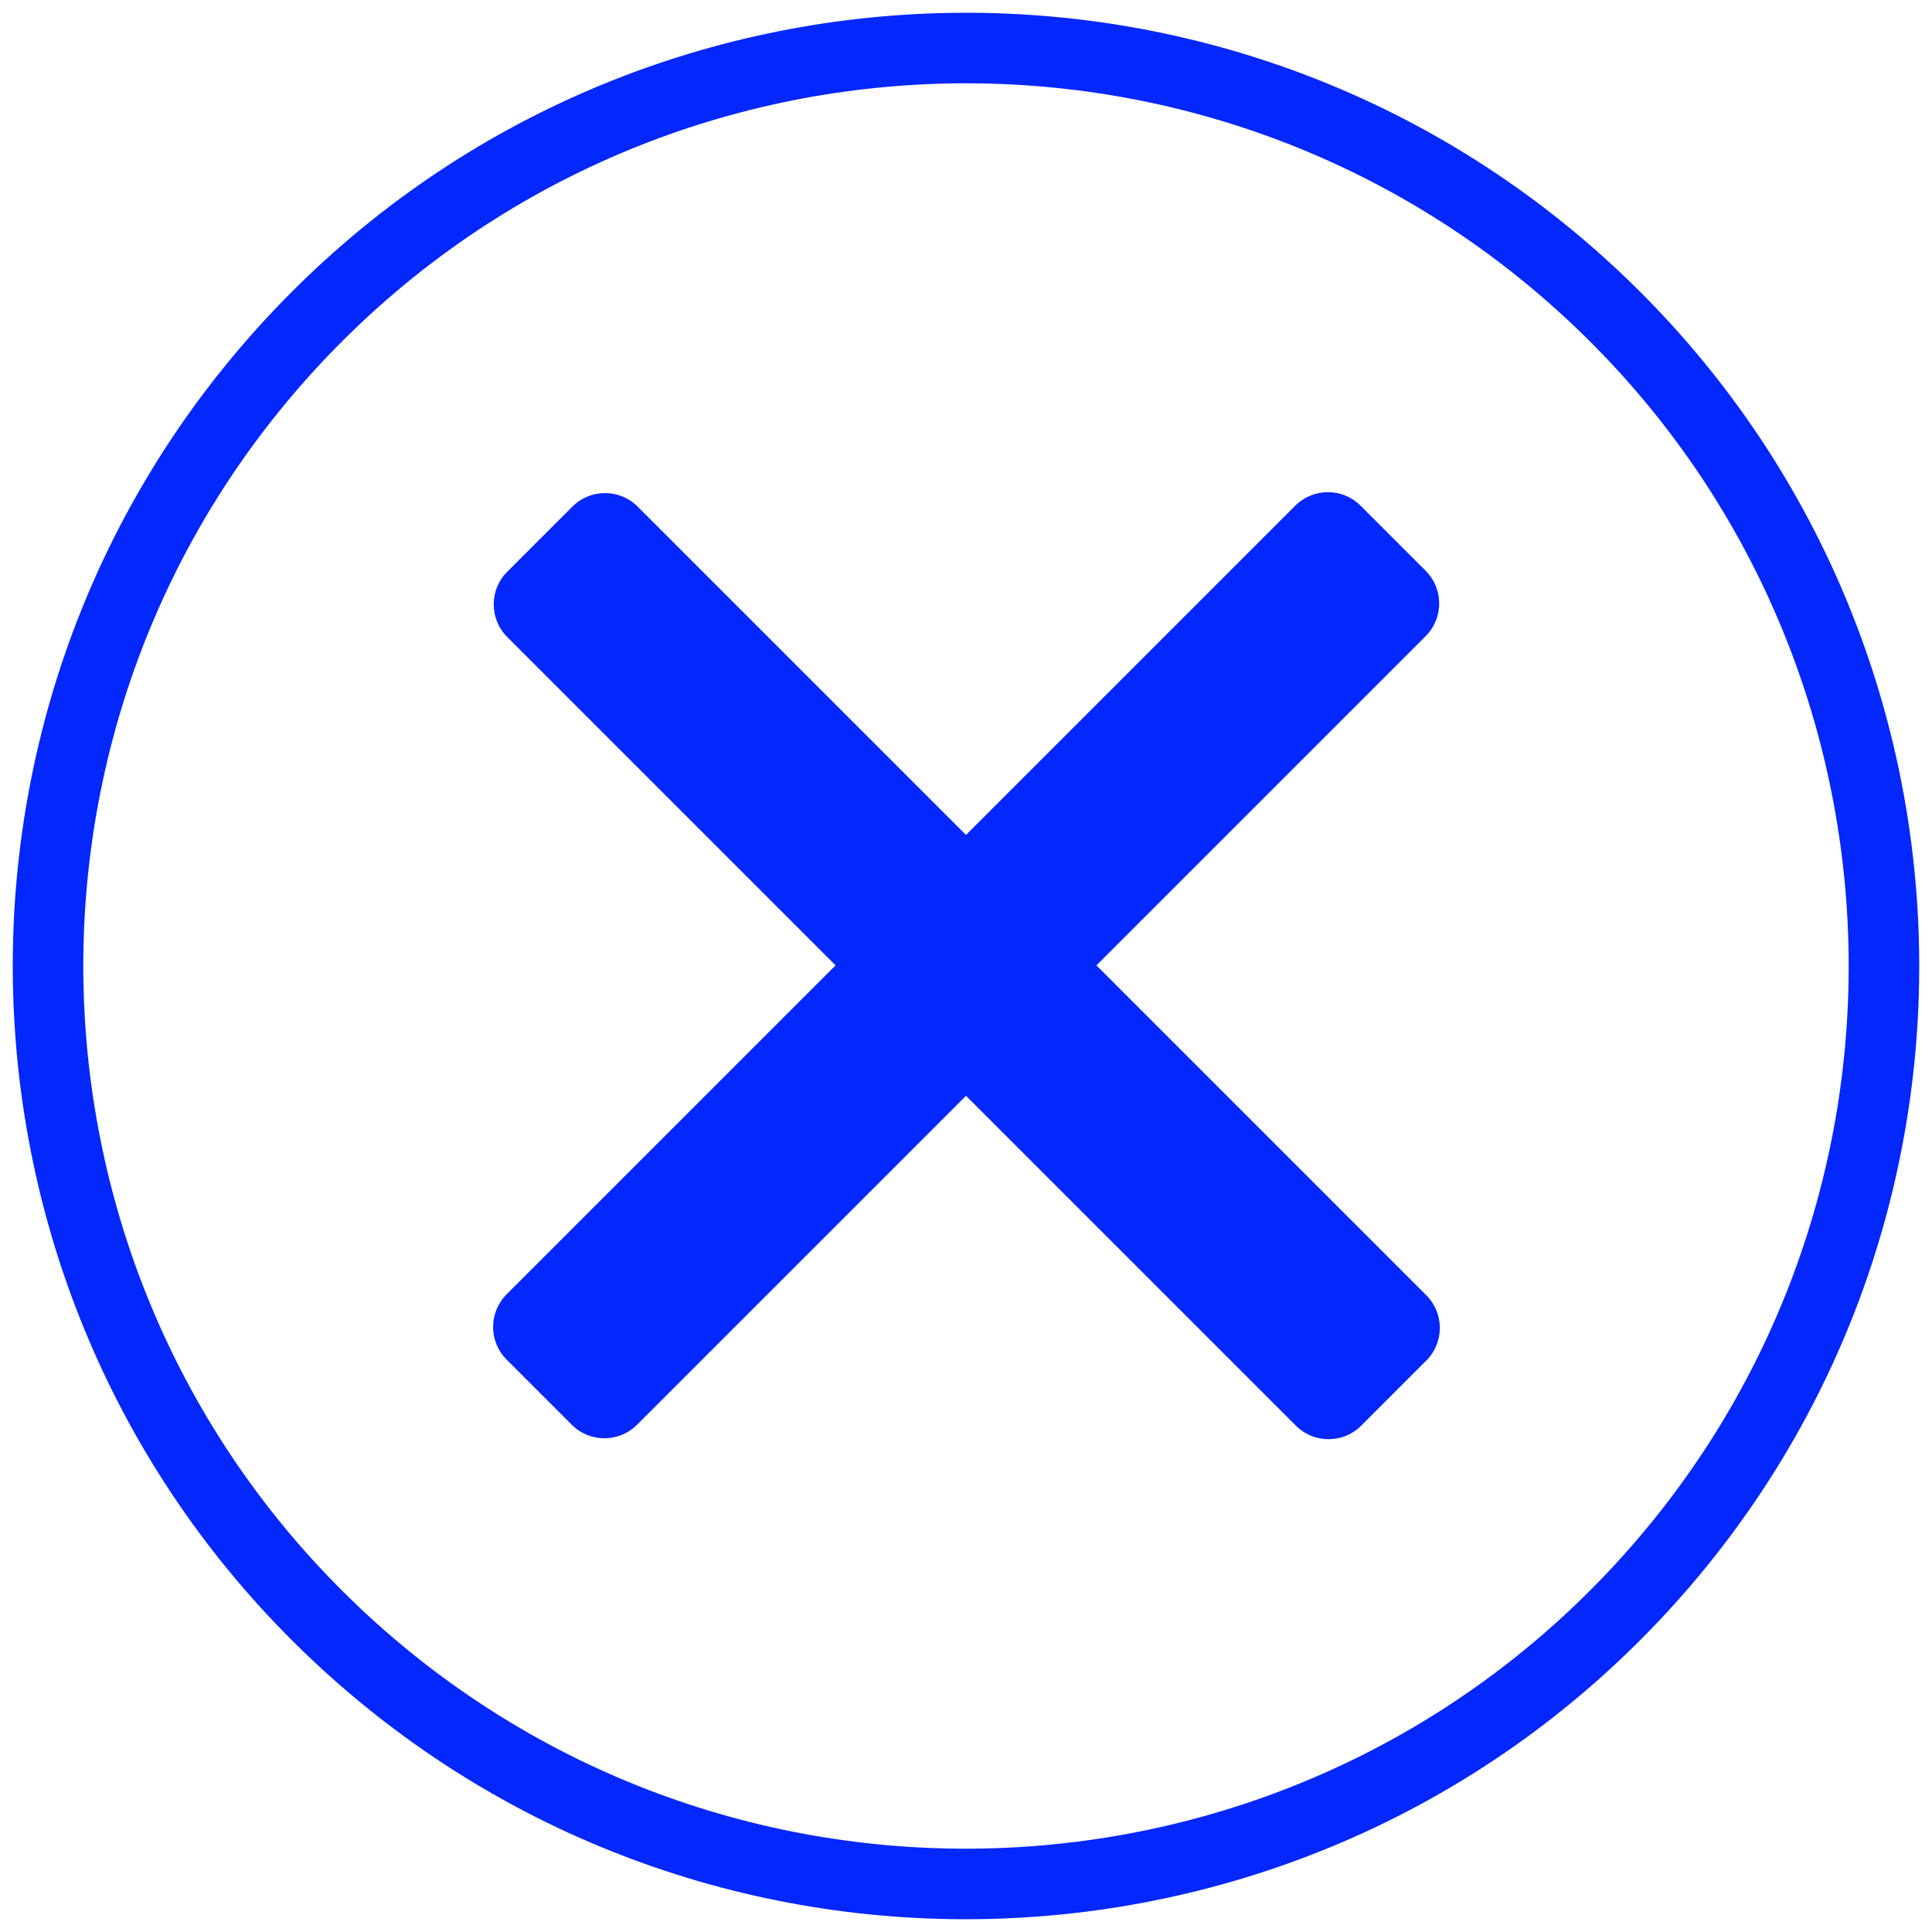
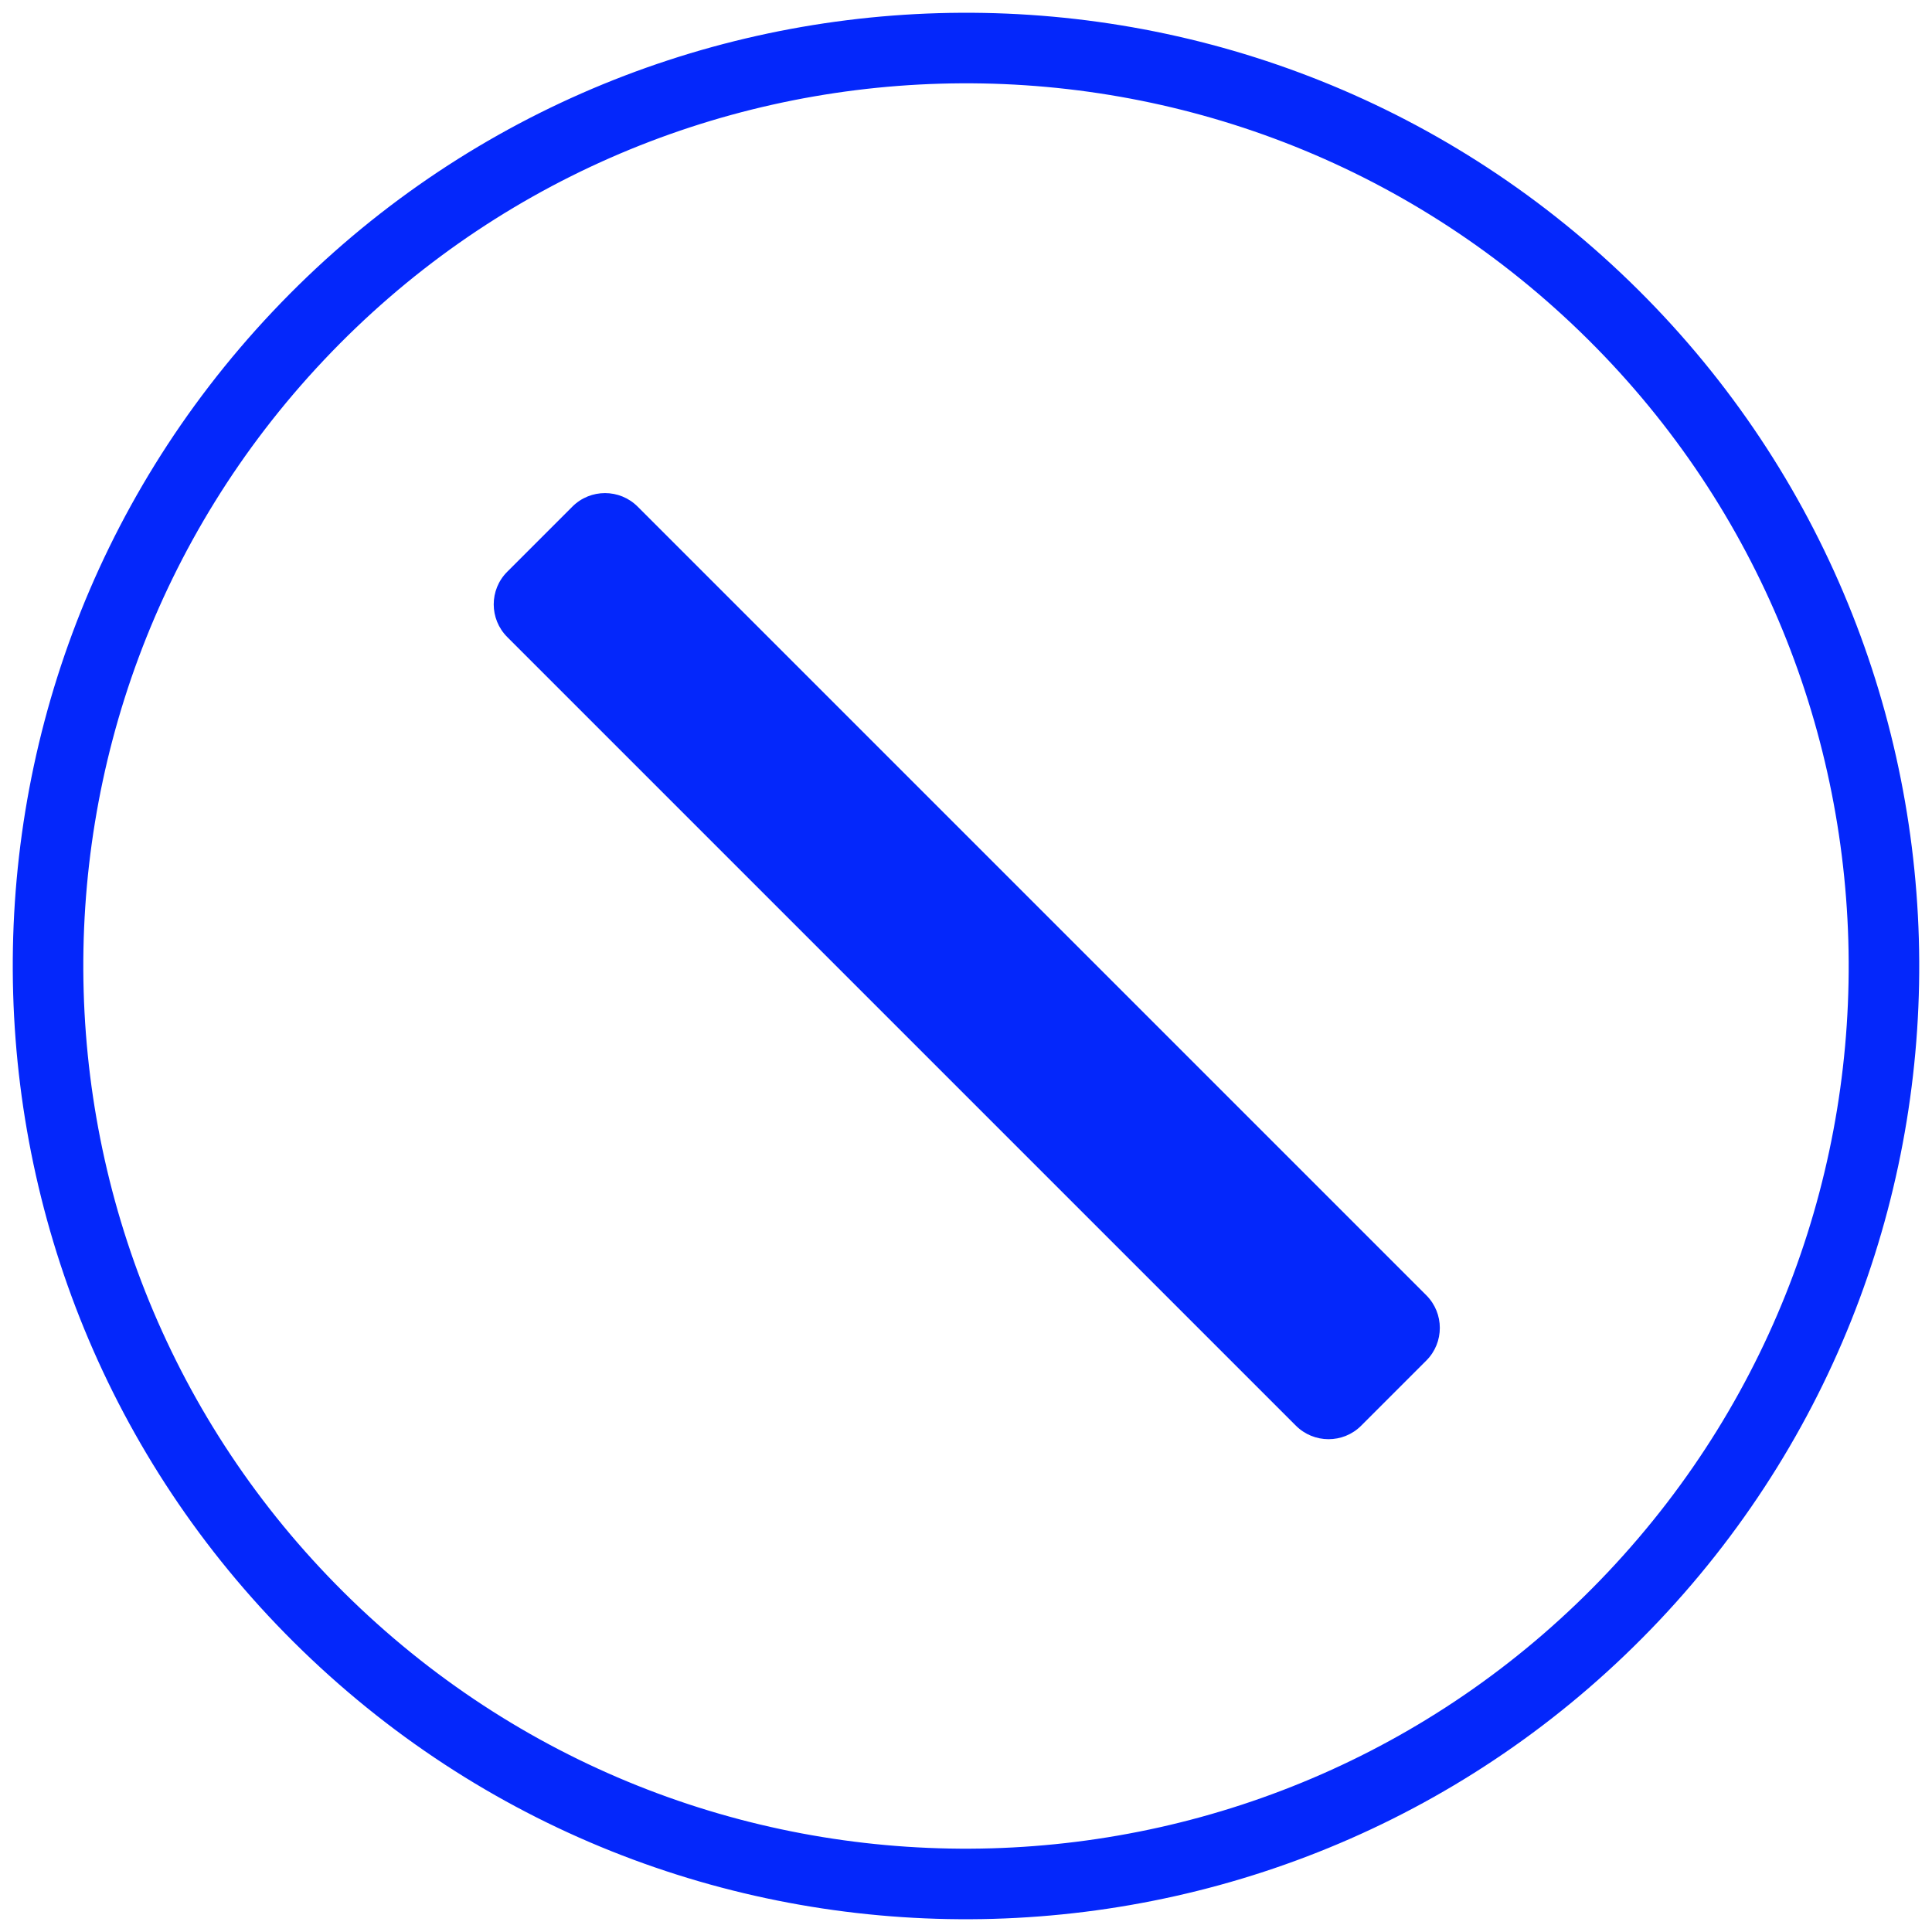
<svg xmlns="http://www.w3.org/2000/svg" xmlns:ns1="http://www.serif.com/" width="100%" height="100%" viewBox="0 0 512 512" version="1.1" xml:space="preserve" style="fill-rule:evenodd;clip-rule:evenodd;stroke-linejoin:round;stroke-miterlimit:2;">
  <rect id="ArtBoard1" x="0" y="0" width="512" height="512" style="fill:none;" />
  <g id="ArtBoard11" ns1:id="ArtBoard1">
    <g id="Close-Symbol" ns1:id="Close Symbol">
      <g transform="matrix(0.794,-0.794,0.555,0.555,-49.664,366.441)">
-         <path d="M404.693,160.16L404.693,191.294C404.693,199.886 399.81,206.862 393.796,206.862L130.575,206.862C124.561,206.862 119.678,199.886 119.678,191.294L119.678,160.16C119.678,151.568 124.561,144.592 130.575,144.592L393.796,144.592C399.81,144.592 404.693,151.568 404.693,160.16Z" style="fill:rgb(4,39,251);" />
-       </g>
+         </g>
      <g transform="matrix(0.794,0.794,-0.555,0.555,145.559,-49.664)">
        <path d="M404.693,160.16L404.693,191.294C404.693,199.886 399.81,206.862 393.796,206.862L130.575,206.862C124.561,206.862 119.678,199.886 119.678,191.294L119.678,160.16C119.678,151.568 124.561,144.592 130.575,144.592L393.796,144.592C399.81,144.592 404.693,151.568 404.693,160.16Z" style="fill:rgb(4,39,251);" />
      </g>
    </g>
    <g transform="matrix(-0.77,0.816,-0.816,-0.77,256,256)">
      <g id="Ebene1">
        <path d="M0,-225.205C124.294,-225.205 225.205,-124.294 225.205,0C225.205,124.294 124.294,225.205 0,225.205C-124.294,225.205 -225.205,124.294 -225.205,0C-225.205,-124.294 -124.294,-225.205 0,-225.205ZM0,-208.538C-115.096,-208.538 -208.538,-115.096 -208.538,-0C-208.538,115.096 -115.096,208.538 0,208.538C115.096,208.538 208.538,115.096 208.538,0C208.538,-115.096 115.096,-208.538 0,-208.538Z" style="fill:rgb(4,39,251);" />
      </g>
    </g>
  </g>
</svg>